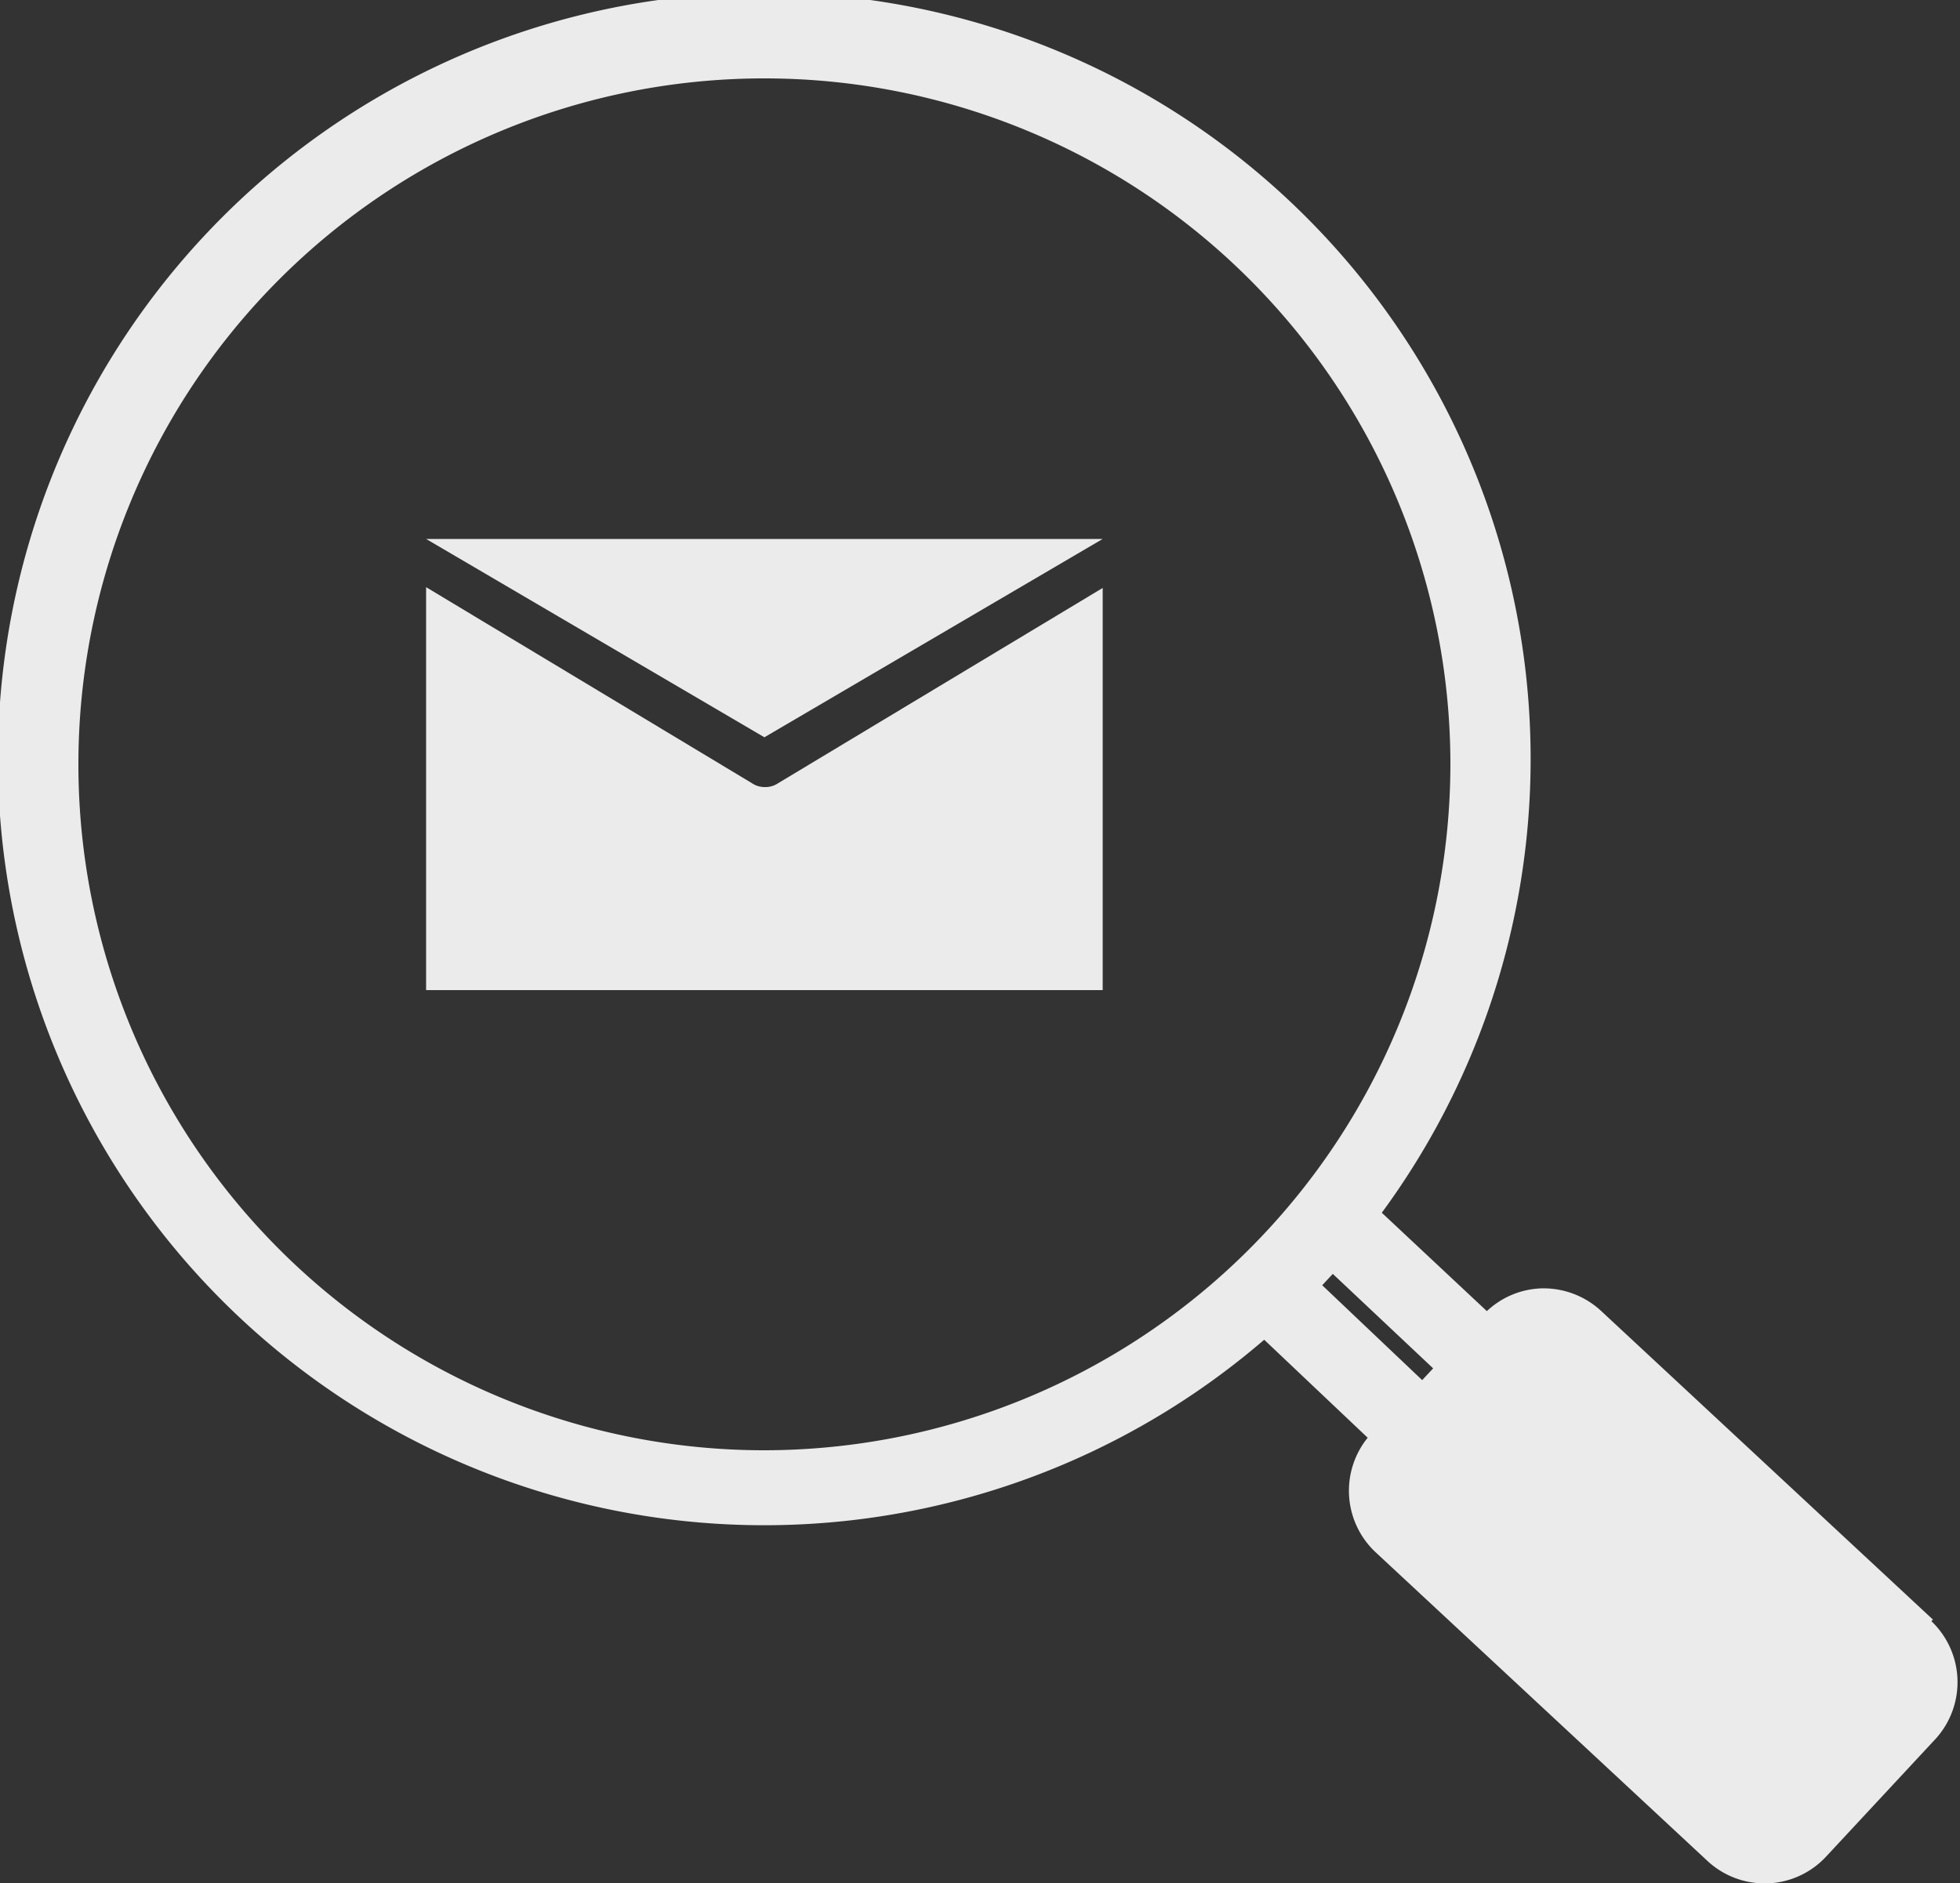
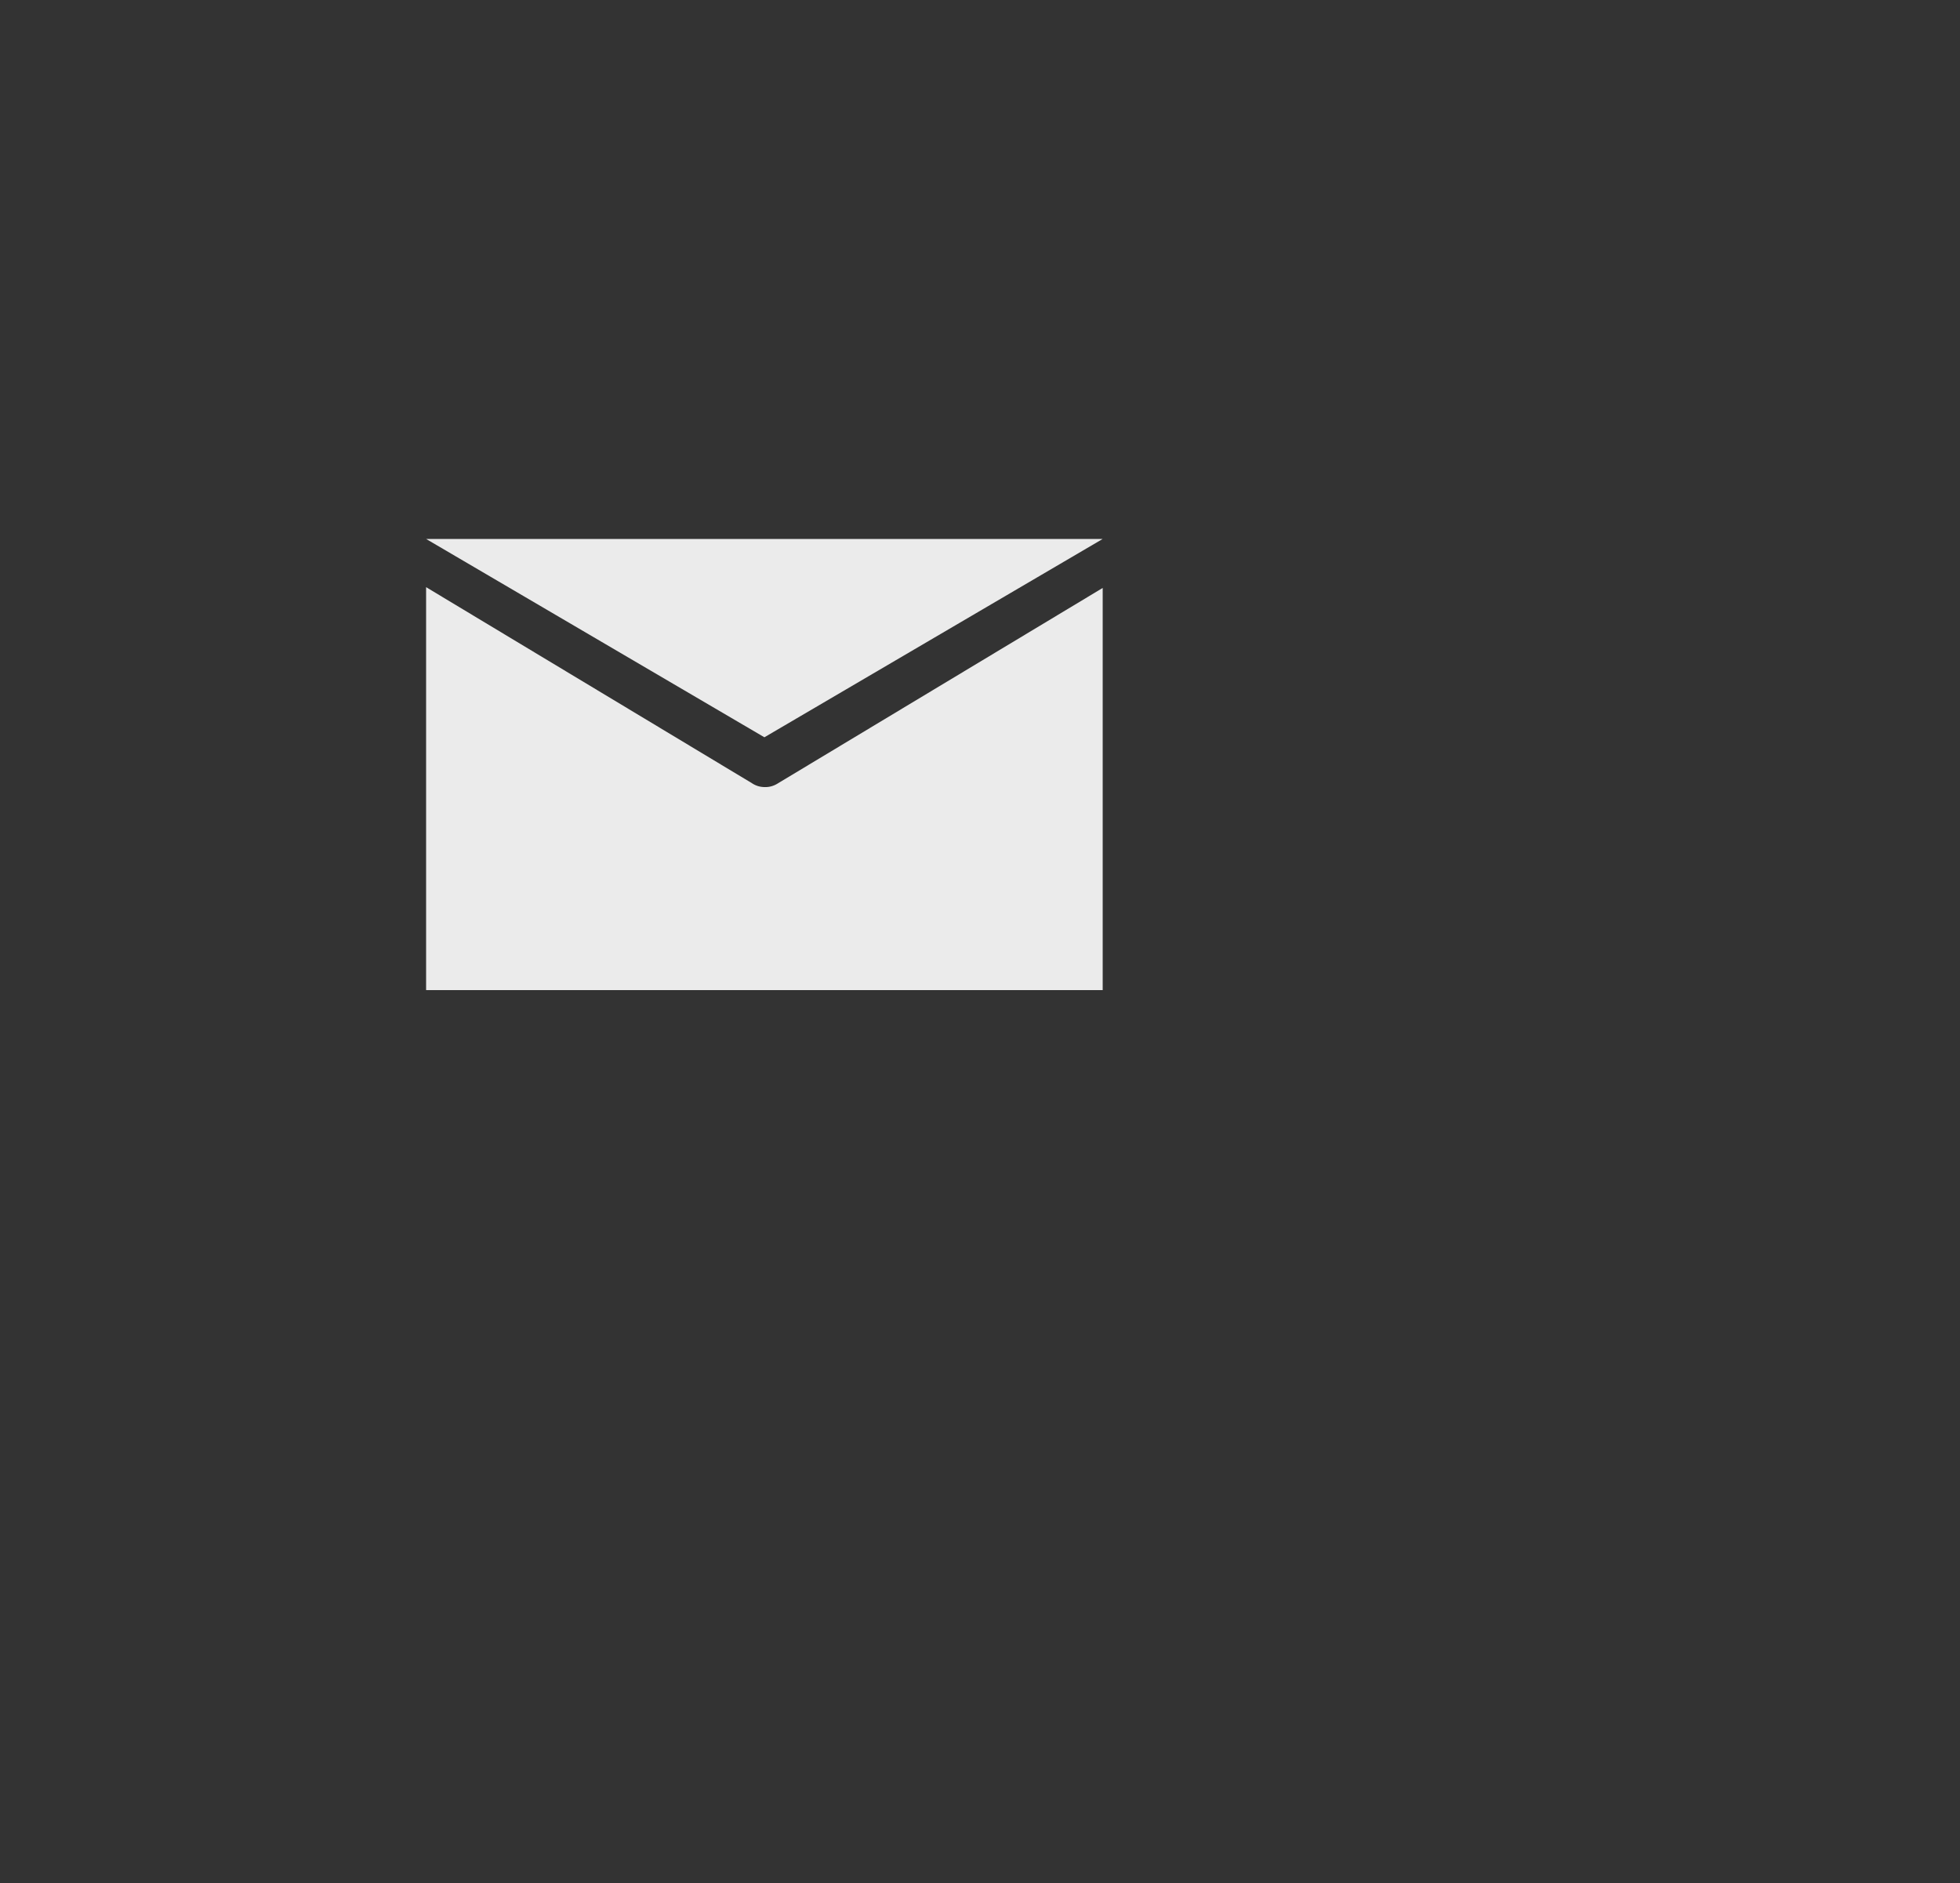
<svg xmlns="http://www.w3.org/2000/svg" viewBox="0 0 50 48.04">
  <rect x="0" y="0" width="50" height="48.04" fill="#333333" stroke="none" />
  <defs>
    <style>.cls-1{opacity:0.9;}.cls-2{fill:#fff;}</style>
  </defs>
  <title>eDiscovery</title>
  <g id="Layer_2" data-name="Layer 2">
    <g id="Layer_1-2" data-name="Layer 1">
      <g id="eDisc" class="cls-1">
        <polygon class="cls-2" points="19.5 18.81 28.13 13.75 10.87 13.75 19.5 18.81" />
        <path class="cls-2" d="M19.5,20.08a.58.58,0,0,1-.32-.1l-8.31-5V25.26H28.13V15l-8.31,5A.58.58,0,0,1,19.5,20.08Z" />
-         <path class="cls-2" d="M49.31,41.32l-8.46-7.87a2.16,2.16,0,0,0-1.54-.58,2.13,2.13,0,0,0-1.38.58l-2.68-2.51a19.55,19.55,0,1,0-3,3.24l2.64,2.5a2.15,2.15,0,0,0,.2,2.92l8.46,7.87a2.14,2.14,0,0,0,1.46.58h.08a2.14,2.14,0,0,0,1.5-.69l2.79-3a2.15,2.15,0,0,0-.11-3ZM36.56,34.91l-.28.3-2.55-2.42L34,32.5ZM19.5,37A17.5,17.5,0,1,1,37,19.5,17.52,17.52,0,0,1,19.5,37Z" />
      </g>
    </g>
  </g>
</svg>